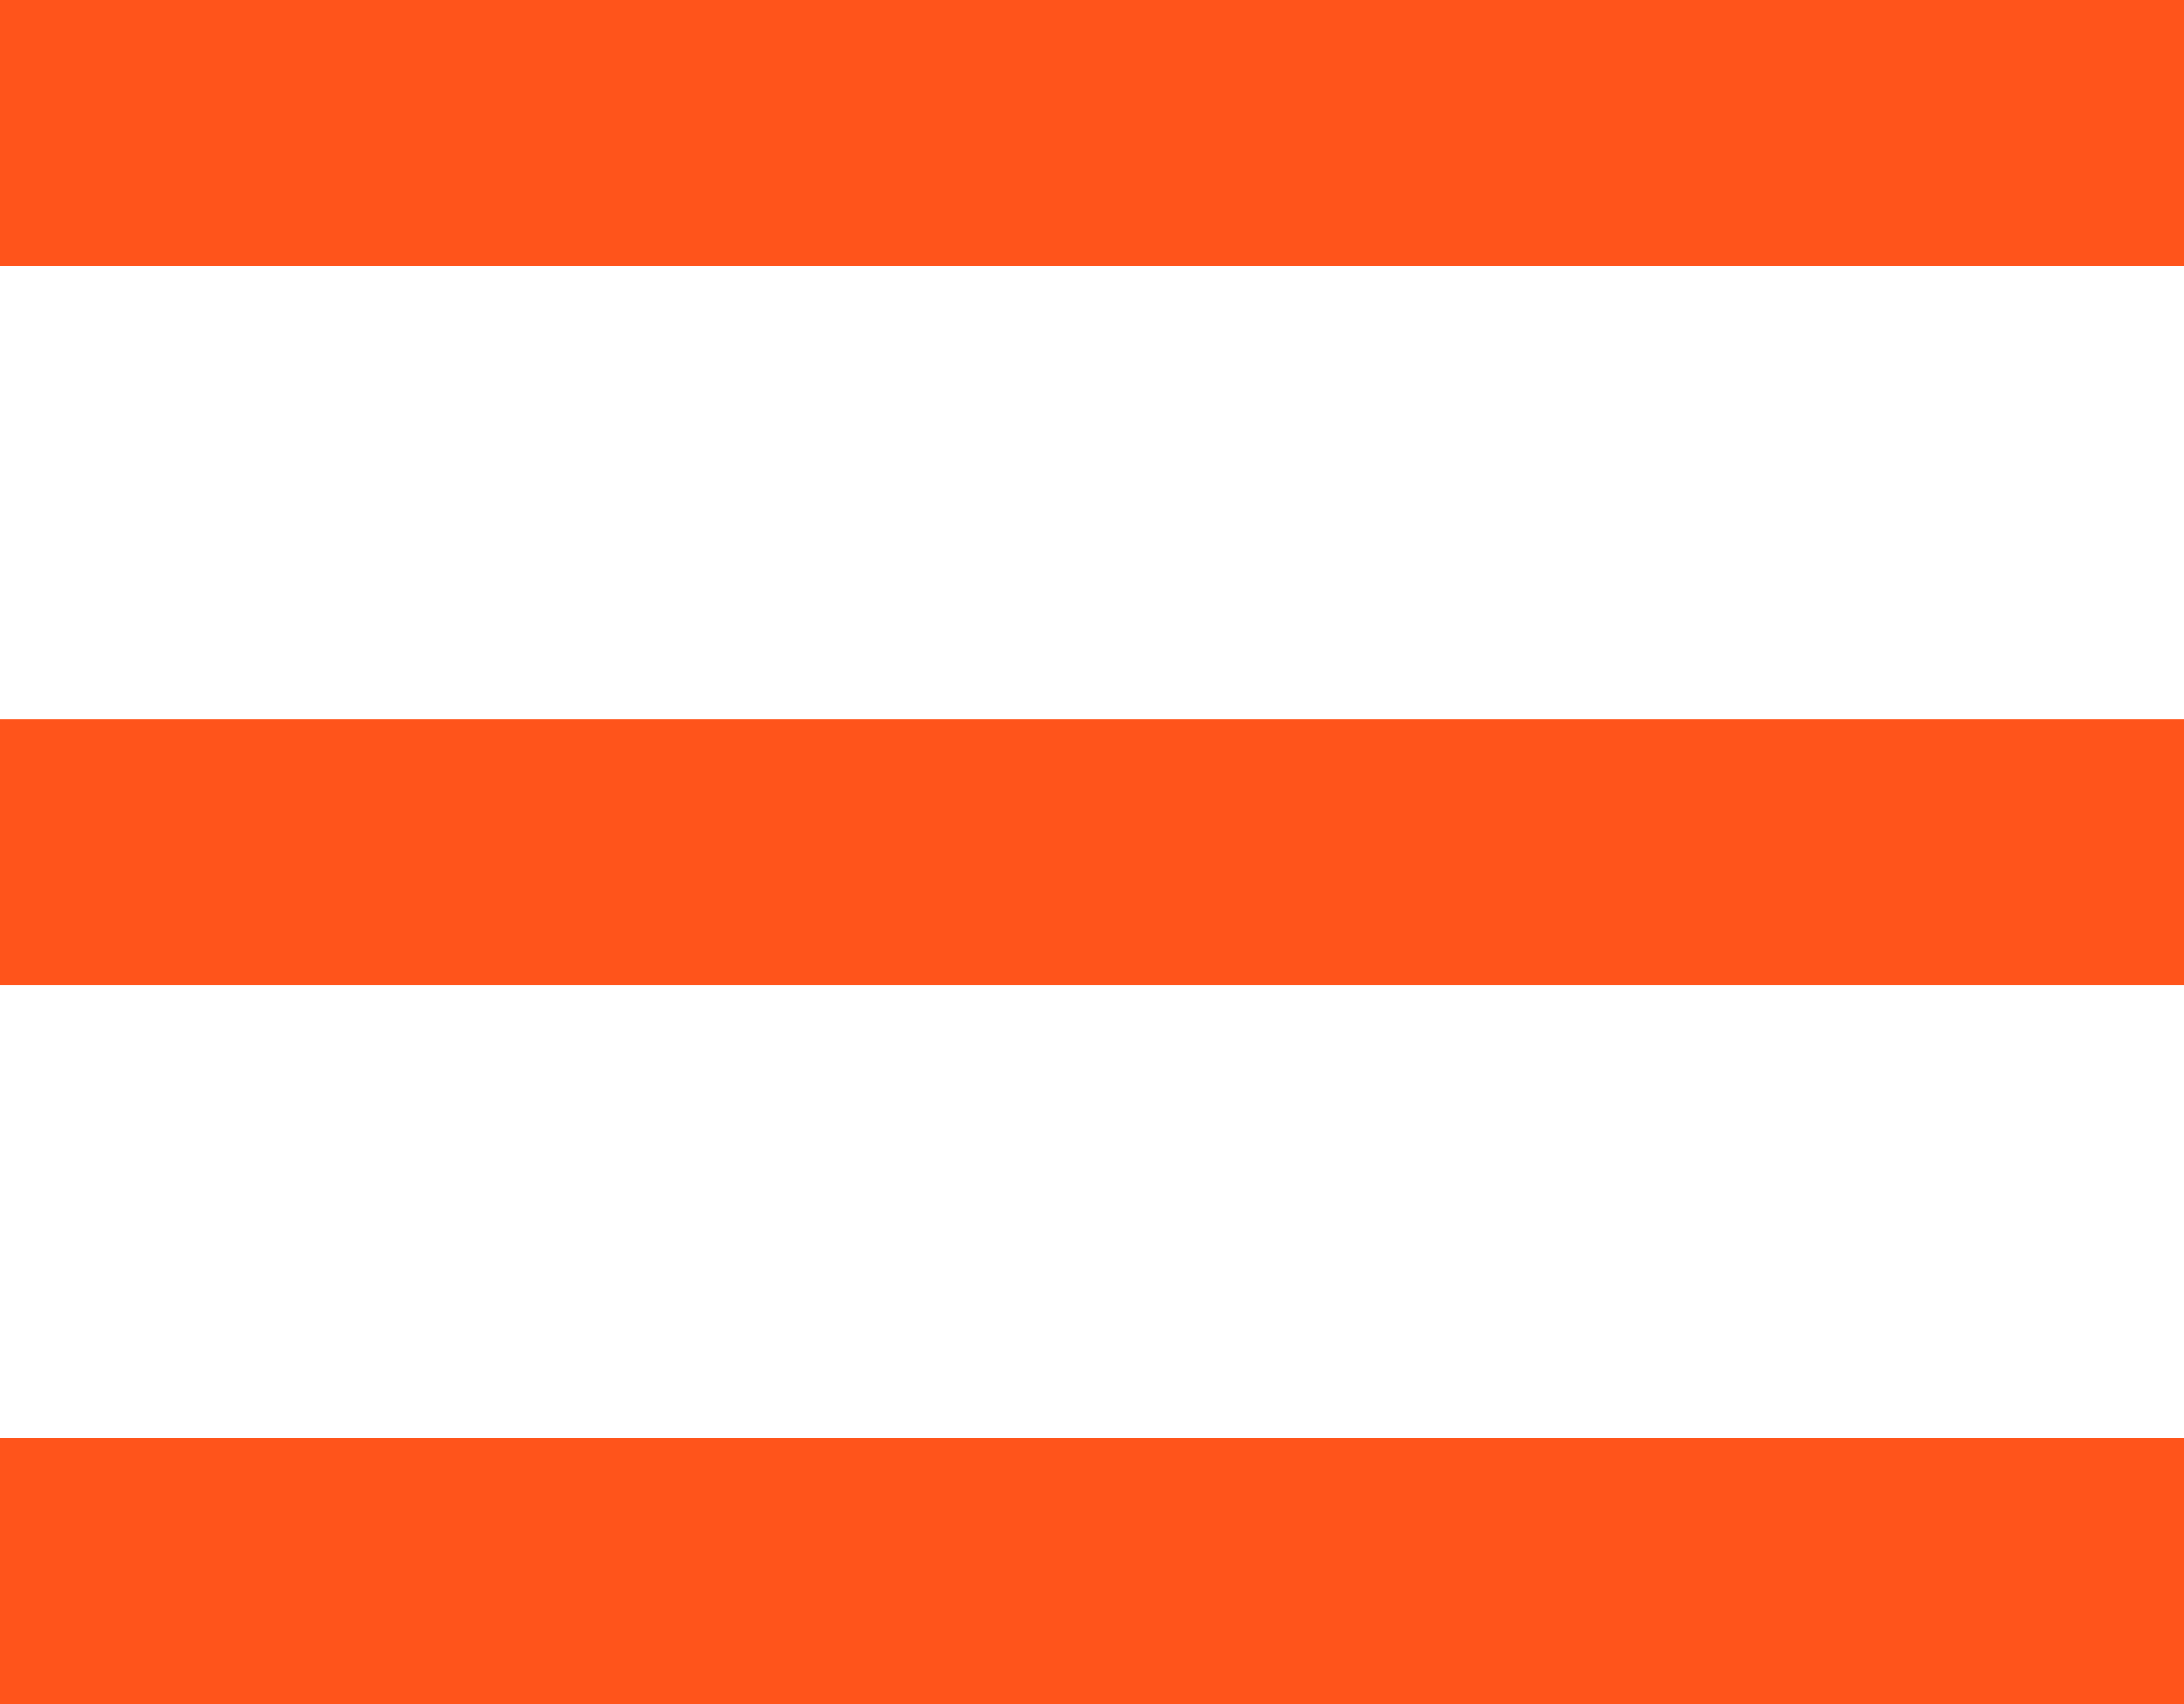
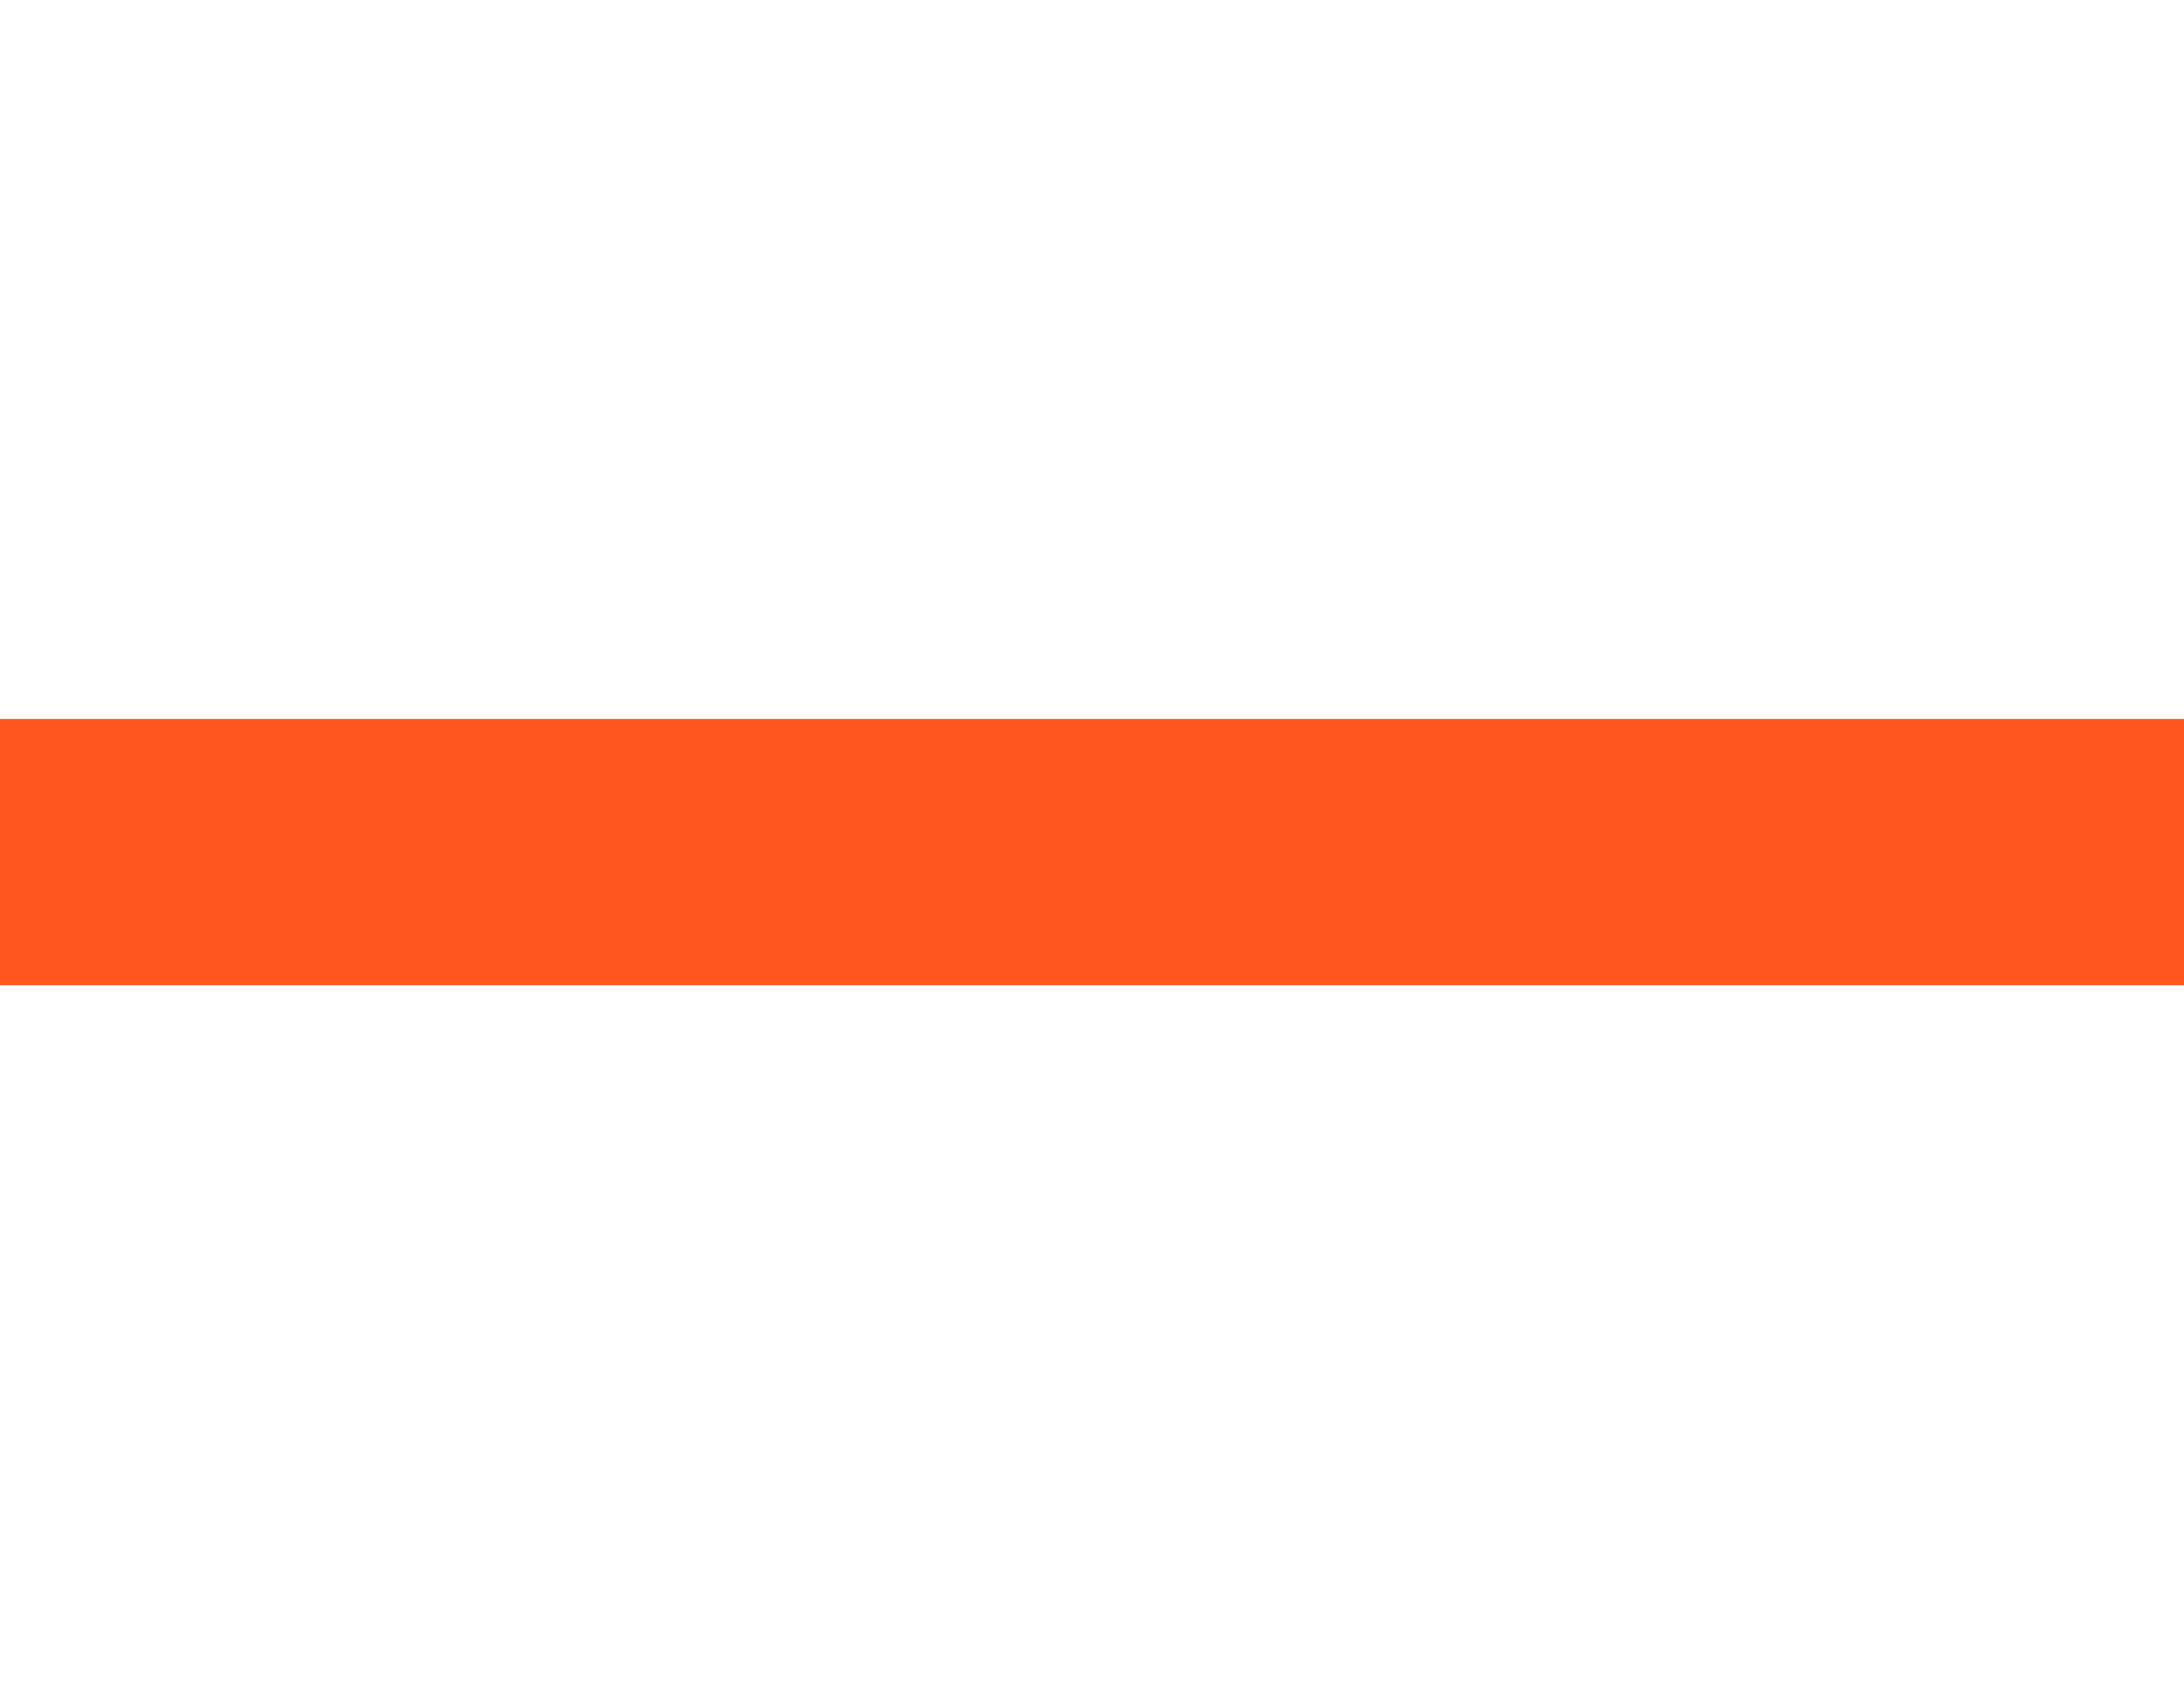
<svg xmlns="http://www.w3.org/2000/svg" width="41" height="32" viewBox="0 0 41 32" fill="none">
-   <rect width="41" height="5" fill="#FF541B" />
  <rect y="13.5" width="41" height="5" fill="#FF541B" />
-   <rect y="27" width="41" height="5" fill="#FF541B" />
</svg>